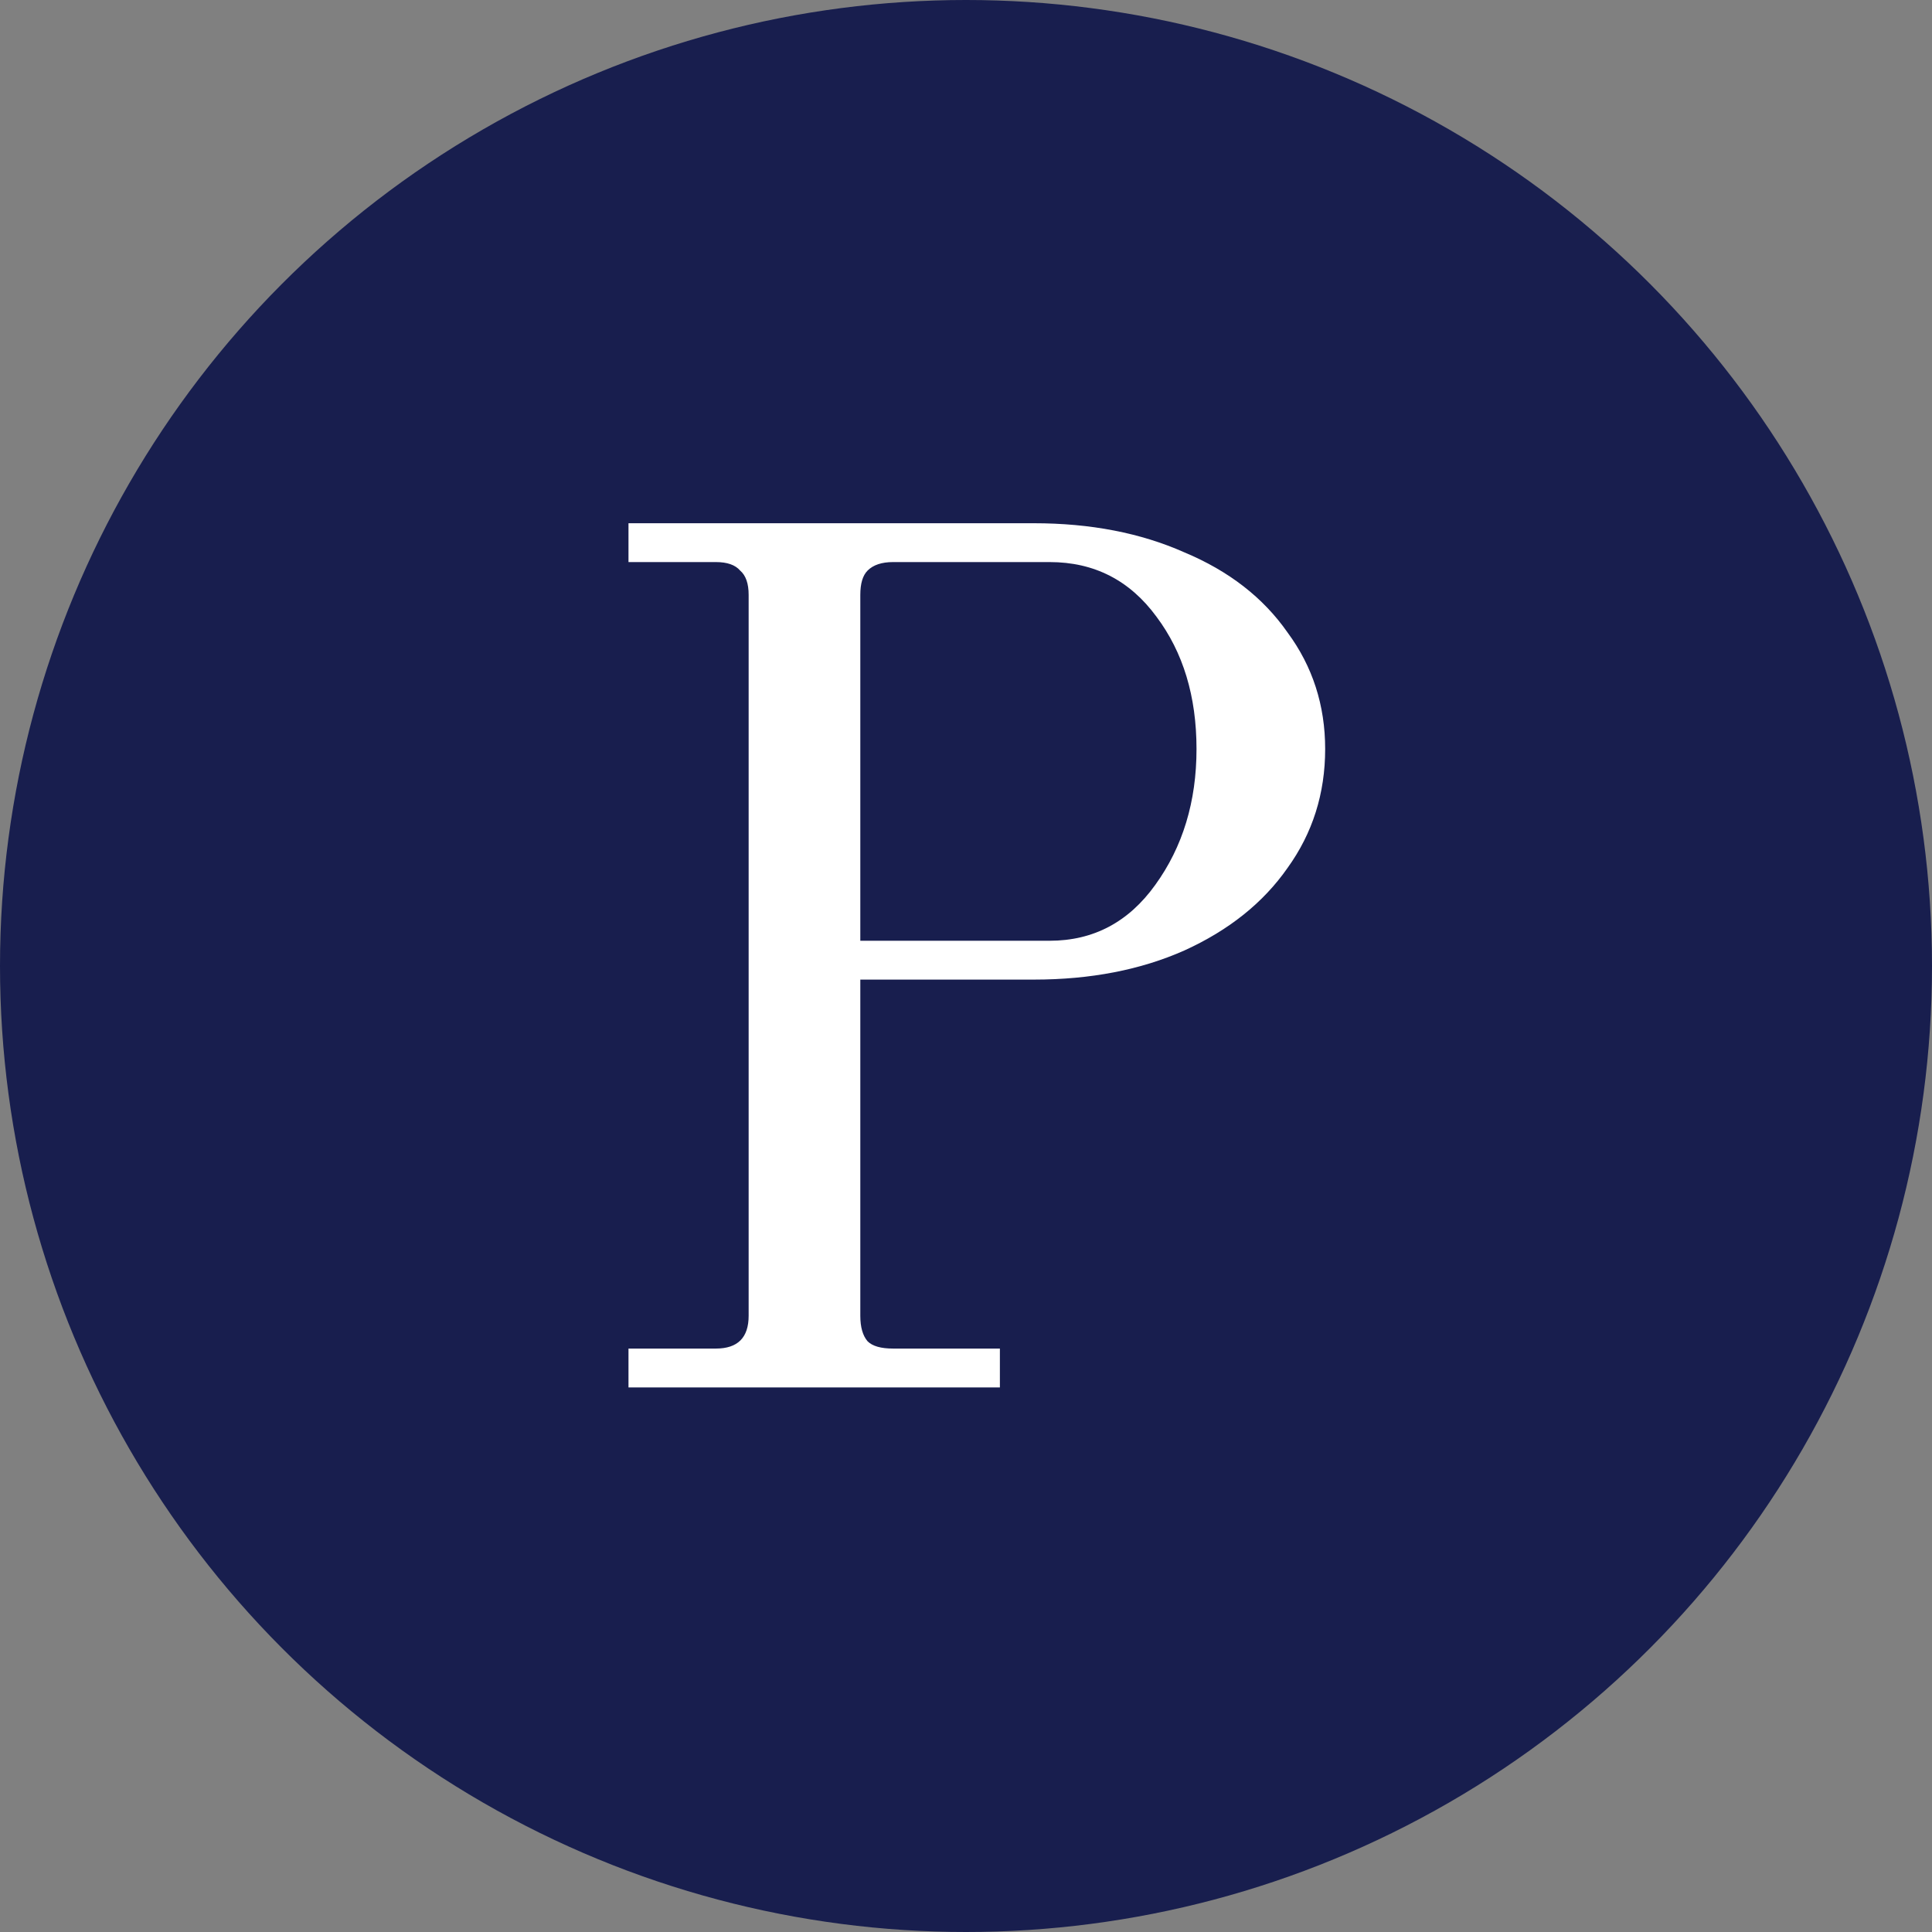
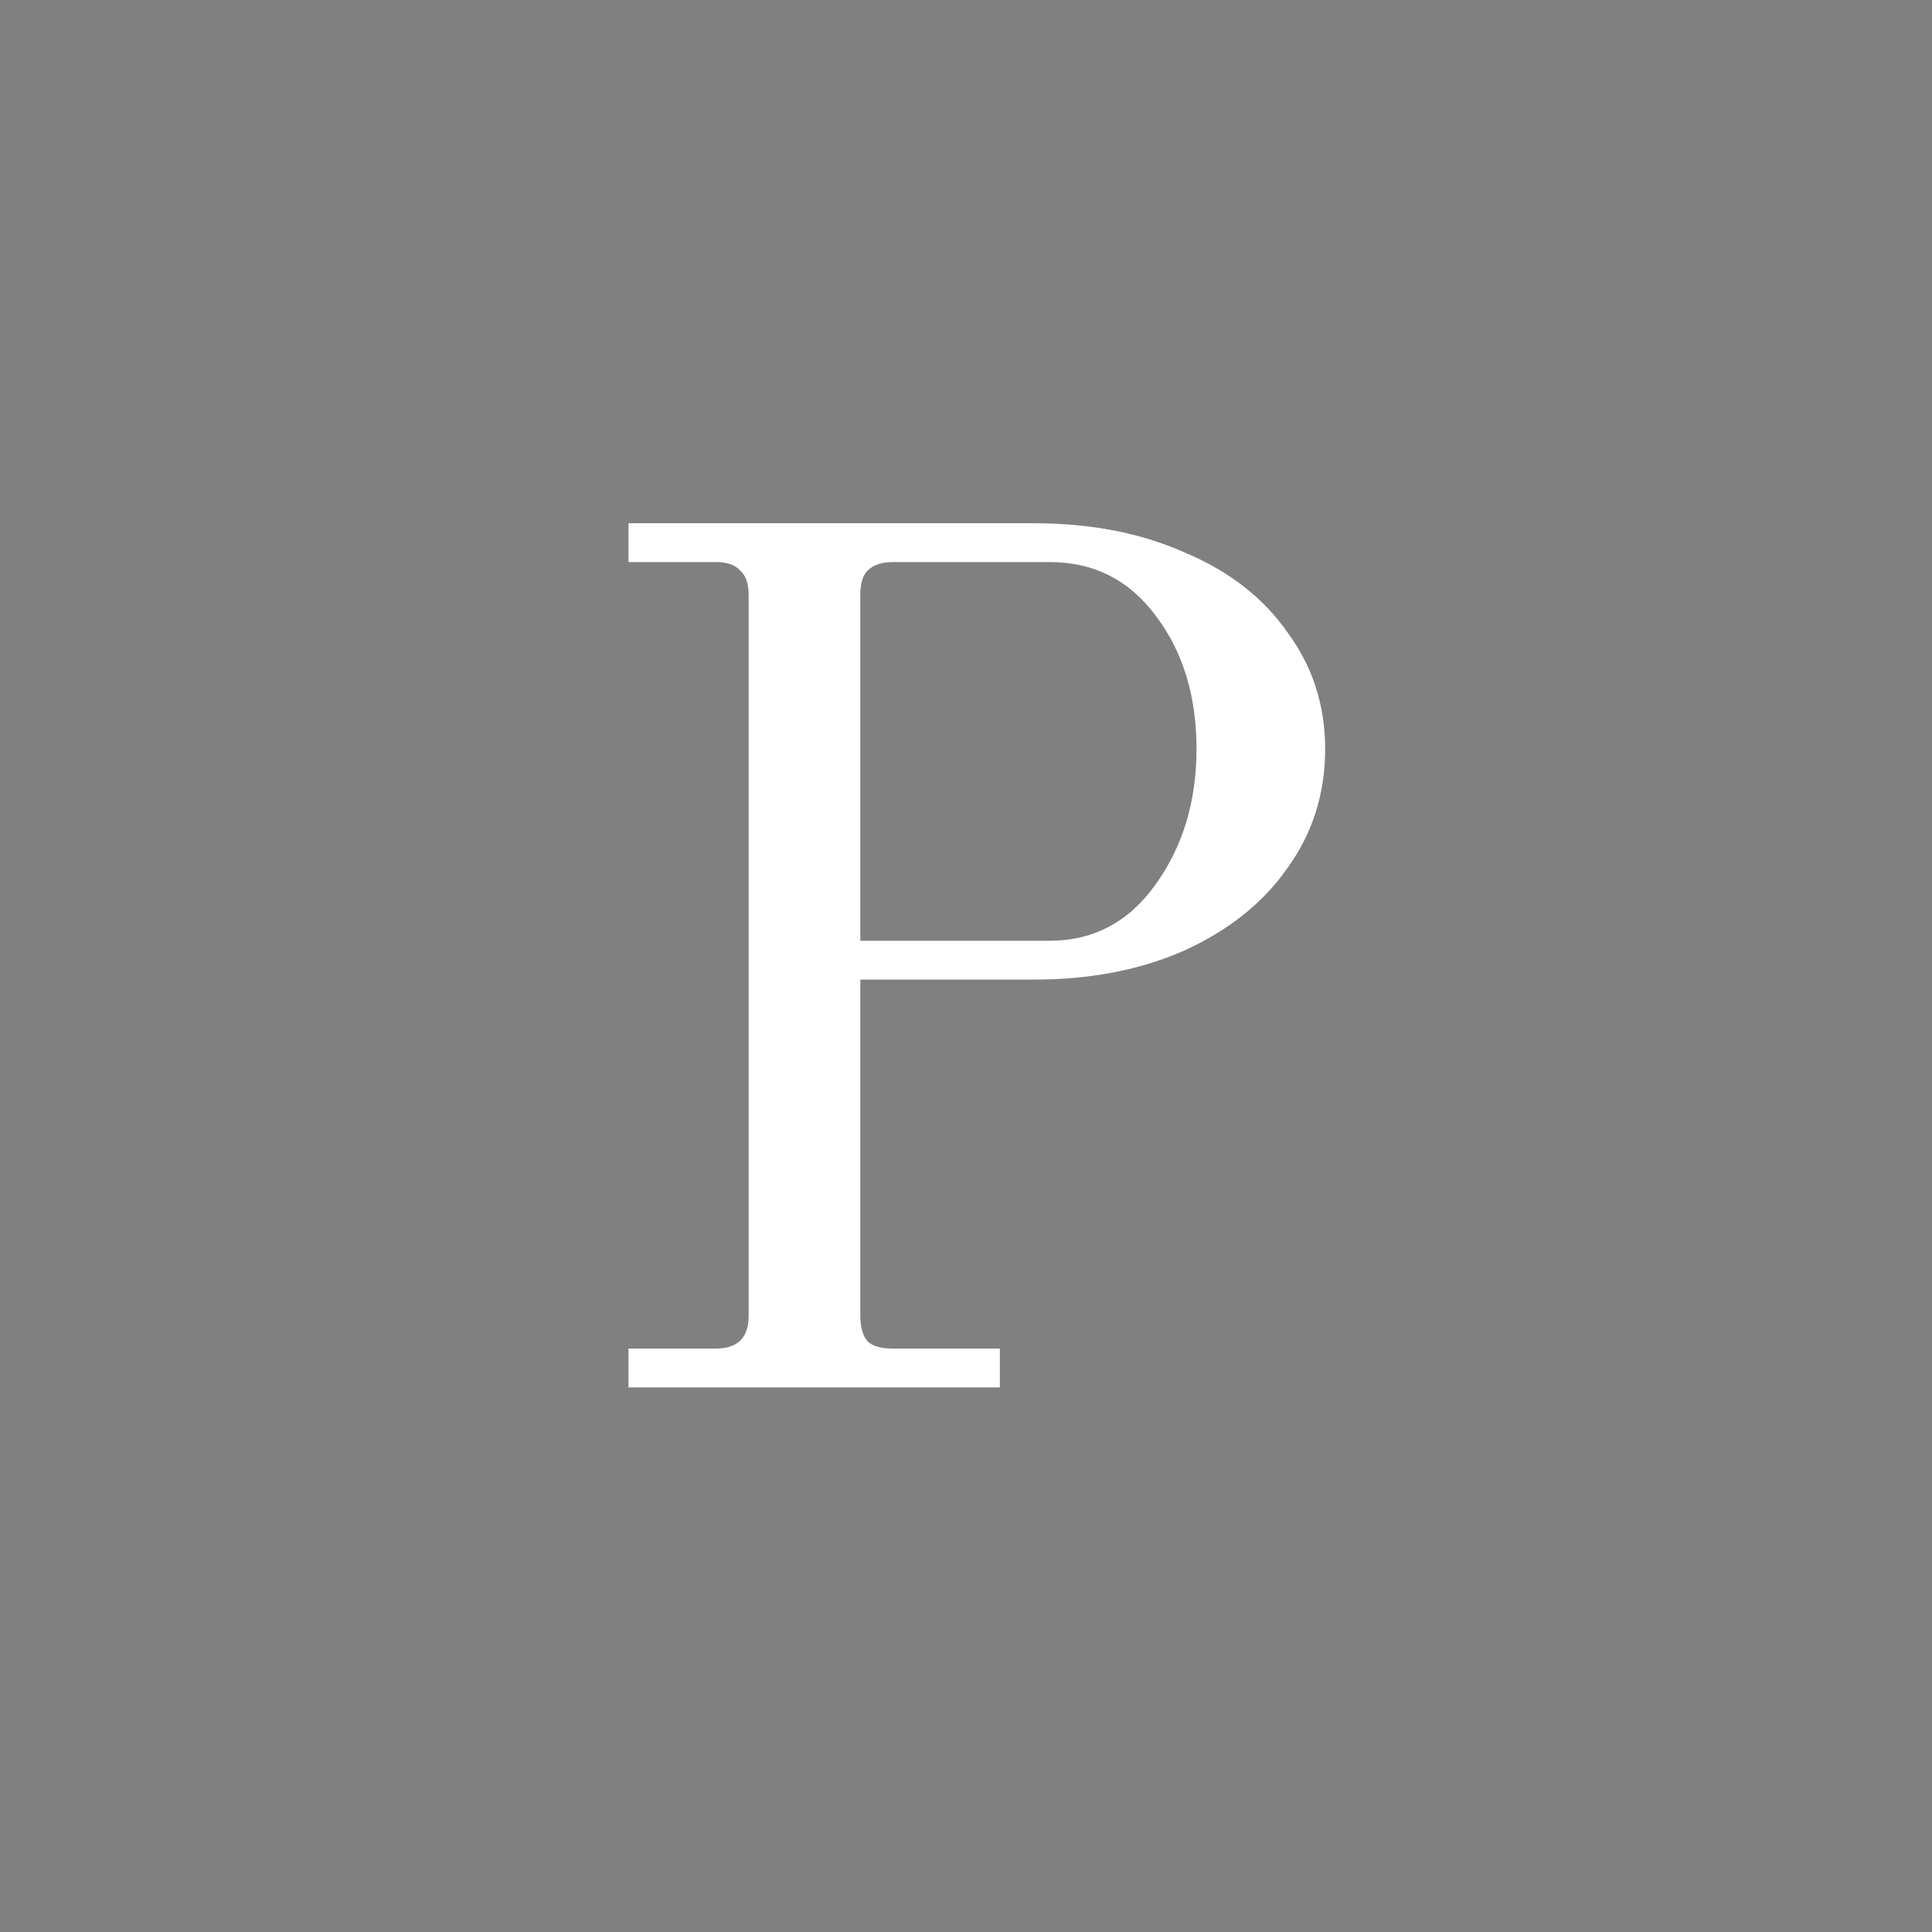
<svg xmlns="http://www.w3.org/2000/svg" width="447" height="447" viewBox="0 0 447 447" fill="none">
  <rect x="0" y="0" width="447" height="447" fill="#808080" stroke="none" />
-   <circle cx="223.5" cy="223.5" r="223.5" fill="#181E4E" />
  <path d="M145.411 312.014H165.629C170.684 312.014 173.211 309.487 173.211 304.432V137.627C173.211 135.006 172.556 133.134 171.246 132.011C170.122 130.7 168.25 130.045 165.629 130.045H145.411V121.059H239.203C252.308 121.059 263.915 123.305 274.025 127.798C284.321 132.104 292.278 138.282 297.894 146.332C303.697 154.195 306.599 163.181 306.599 173.291C306.599 183.587 303.697 192.761 297.894 200.811C292.278 208.861 284.321 215.226 274.025 219.906C263.915 224.399 252.308 226.646 239.203 226.646H199.047V304.432C199.047 307.053 199.608 309.019 200.731 310.329C201.855 311.452 203.82 312.014 206.629 312.014H231.34V321H145.411V312.014ZM242.854 217.66C252.963 217.66 261.107 213.354 267.285 204.742C273.65 195.943 276.833 185.459 276.833 173.291C276.833 161.122 273.744 150.919 267.566 142.682C261.388 134.257 253.15 130.045 242.854 130.045H206.629C204.008 130.045 202.042 130.7 200.731 132.011C199.608 133.134 199.047 135.006 199.047 137.627V217.66H242.854Z" fill="white" />
</svg>